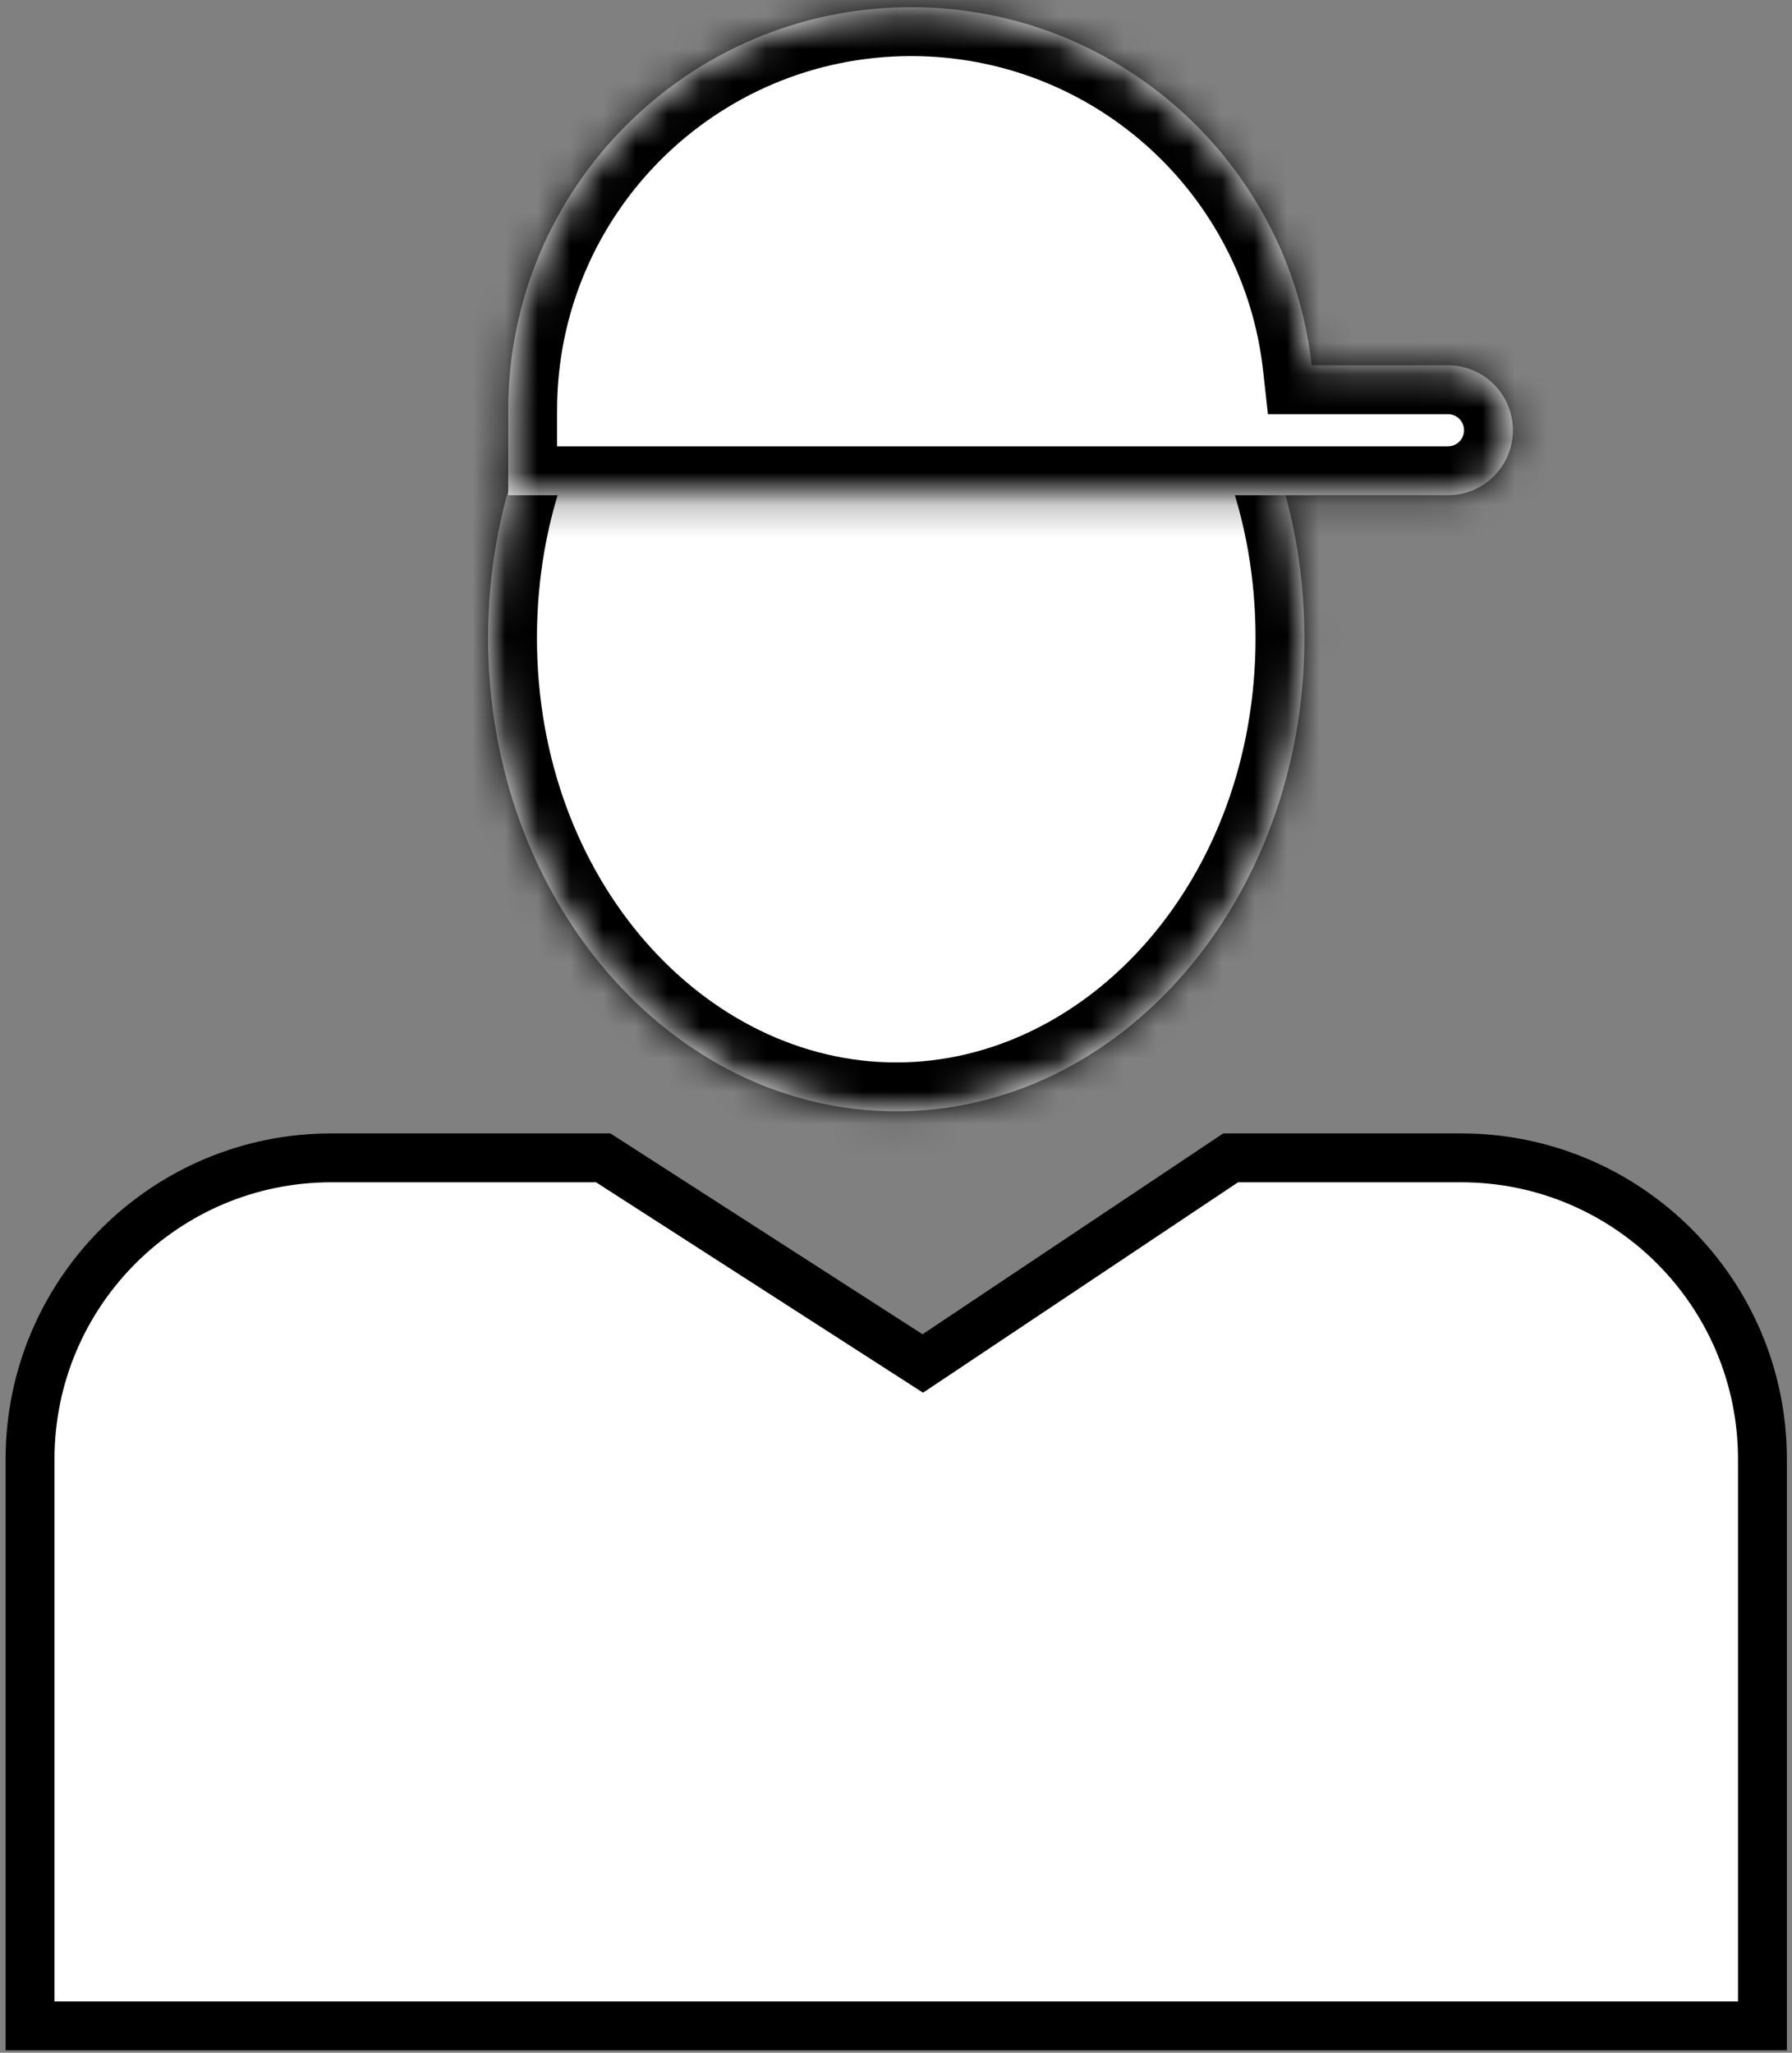
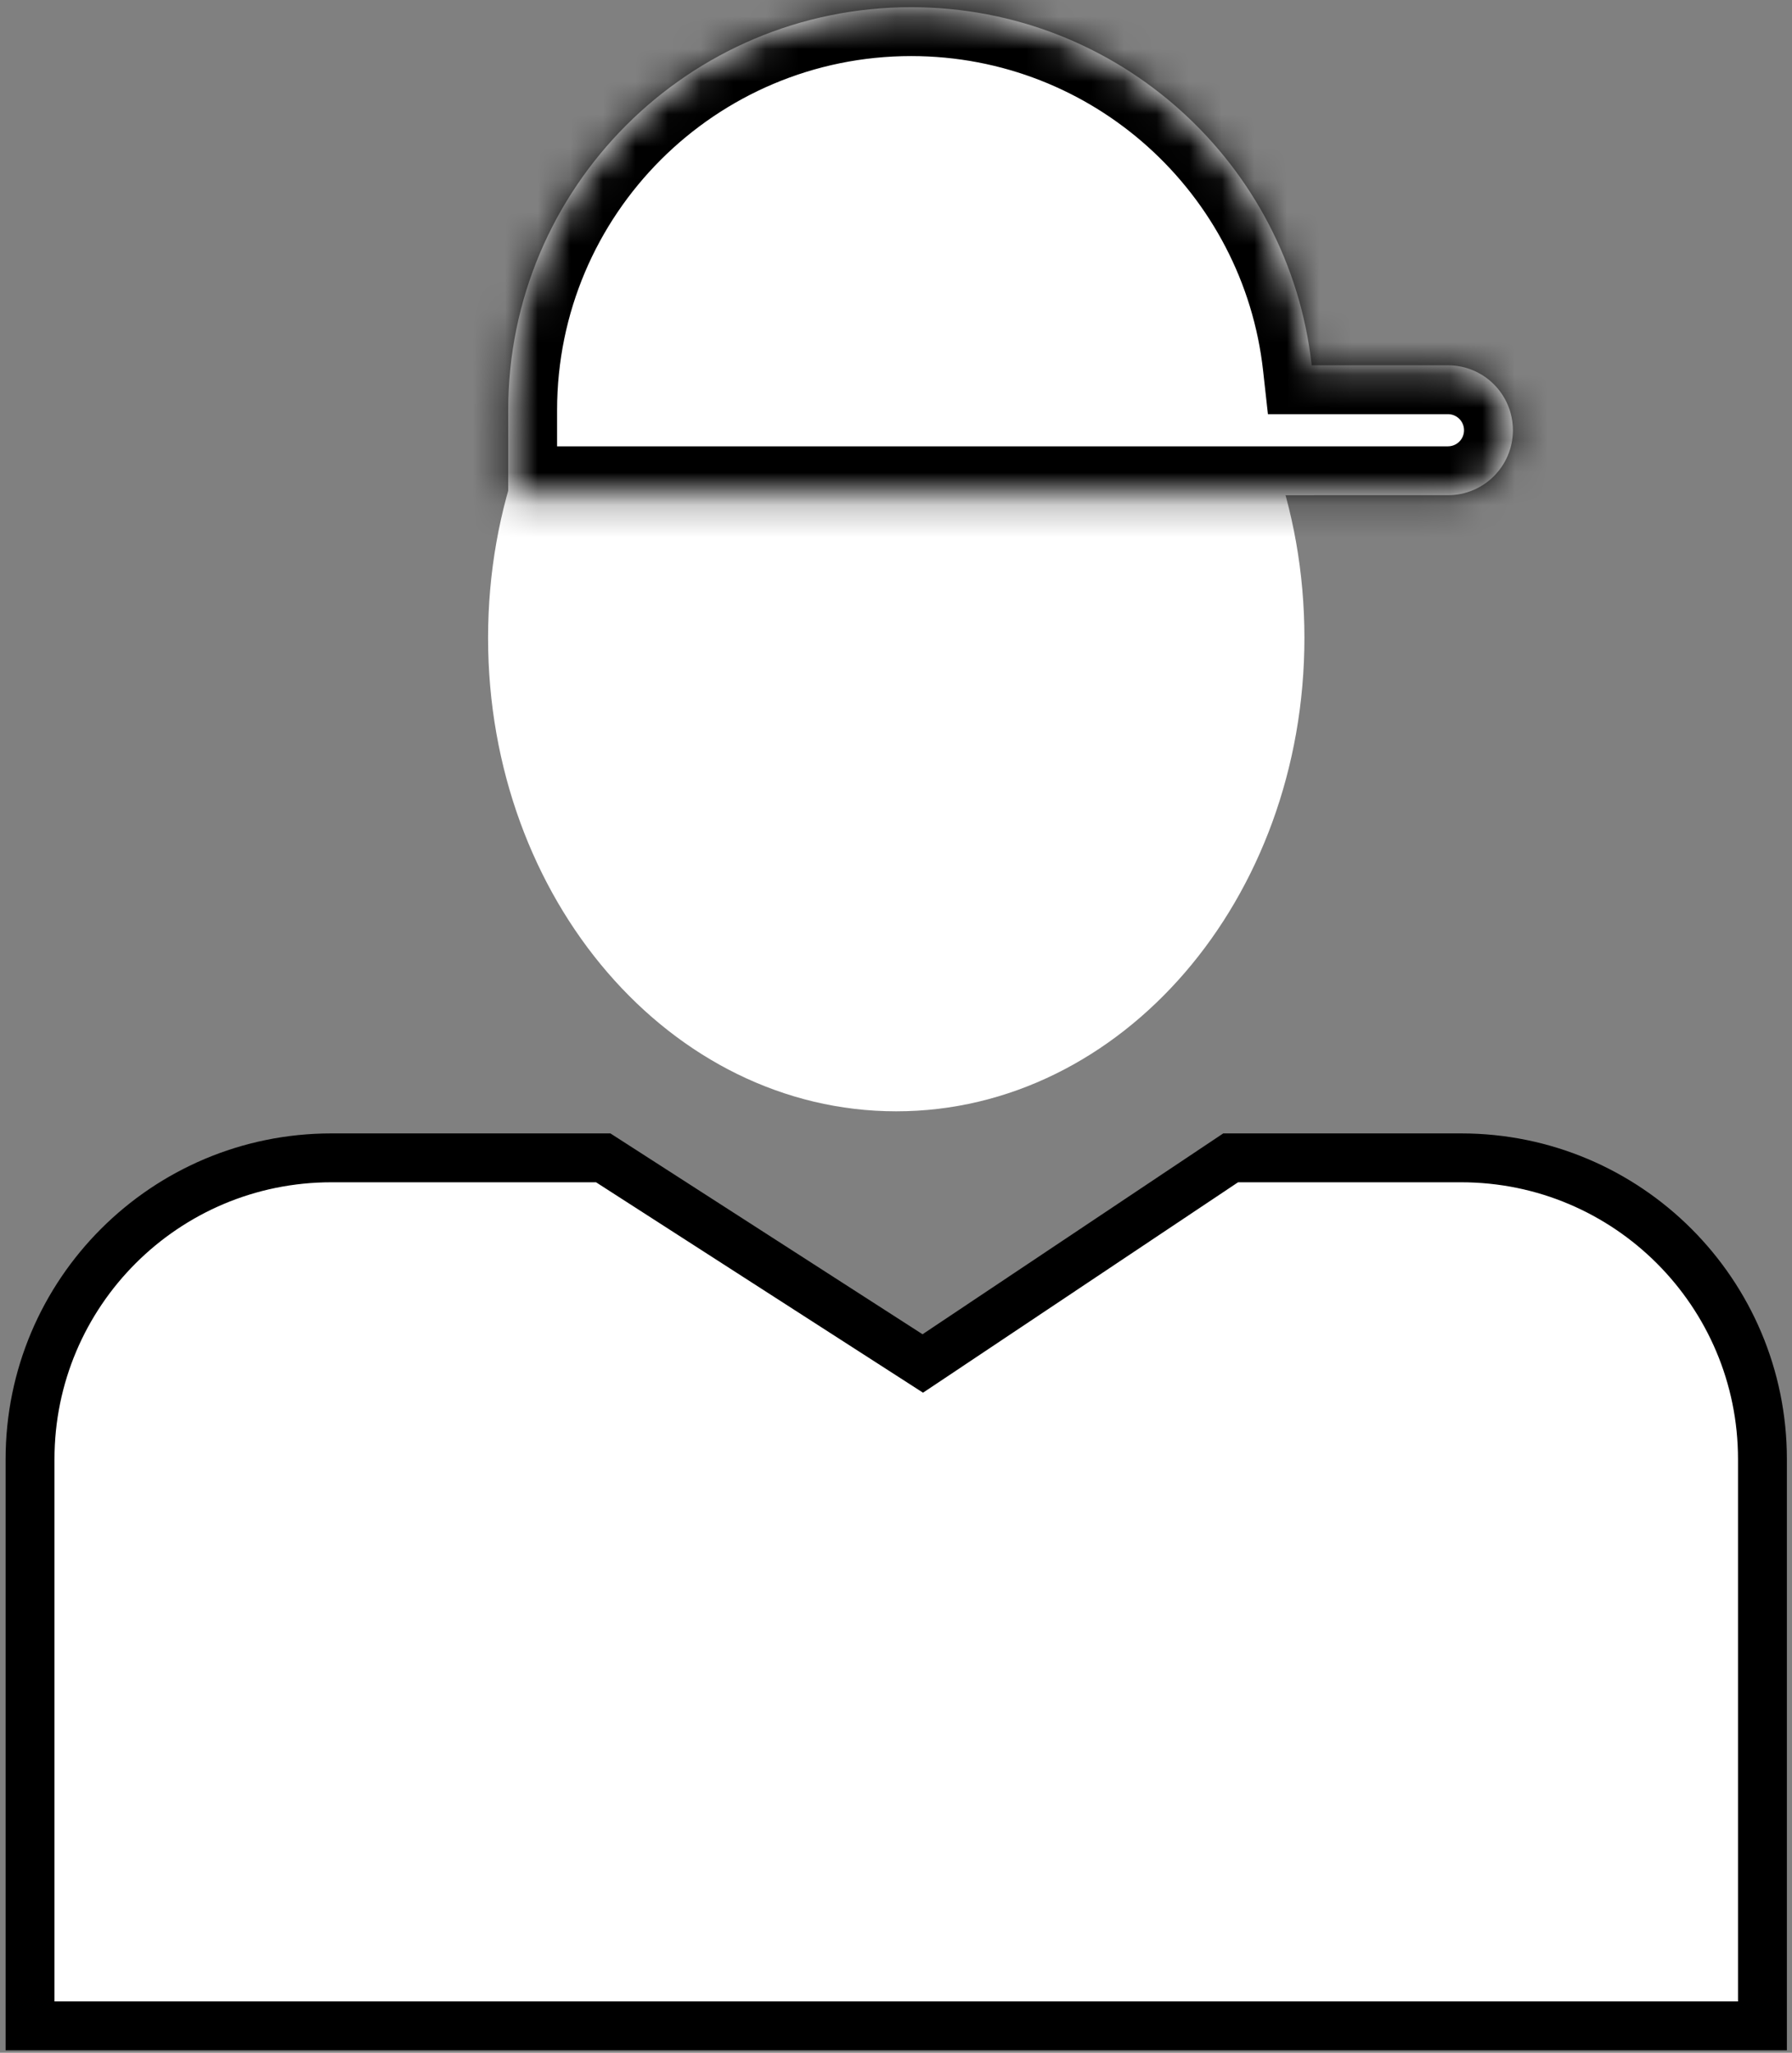
<svg xmlns="http://www.w3.org/2000/svg" width="55" height="63" viewBox="0 0 55 63" fill="none">
  <rect x="0" y="0" width="55" height="63" fill="#808080" stroke="none" />
  <path d="M27.909 41.58L28.322 41.846L28.731 41.573L37.771 35.535H44.843C49.951 35.535 54.093 39.676 54.093 44.785V62.176H0.922V44.785C0.922 39.676 5.063 35.535 10.172 35.535H18.514L27.909 41.58Z" fill="white" stroke="black" stroke-width="1.5" />
  <mask id="path-2-inside-1_268_660" fill="white">
-     <path d="M40.035 19.577C40.035 27.601 34.426 34.107 27.508 34.107C20.589 34.107 14.98 27.601 14.98 19.577C14.98 11.552 20.589 5.047 27.508 5.047C34.426 5.047 40.035 11.552 40.035 19.577Z" />
-   </mask>
+     </mask>
  <path d="M40.035 19.577C40.035 27.601 34.426 34.107 27.508 34.107C20.589 34.107 14.98 27.601 14.98 19.577C14.98 11.552 20.589 5.047 27.508 5.047C34.426 5.047 40.035 11.552 40.035 19.577Z" fill="white" />
  <path d="M38.535 19.577C38.535 26.989 33.397 32.607 27.508 32.607V35.607C35.456 35.607 41.535 28.213 41.535 19.577H38.535ZM27.508 32.607C21.618 32.607 16.48 26.989 16.48 19.577H13.48C13.48 28.213 19.559 35.607 27.508 35.607V32.607ZM16.48 19.577C16.48 12.164 21.618 6.547 27.508 6.547V3.547C19.559 3.547 13.48 10.94 13.48 19.577H16.48ZM27.508 6.547C33.397 6.547 38.535 12.164 38.535 19.577H41.535C41.535 10.94 35.456 3.547 27.508 3.547V6.547Z" fill="black" mask="url(#path-2-inside-1_268_660)" />
  <mask id="path-4-inside-2_268_660" fill="white">
    <path fill-rule="evenodd" clip-rule="evenodd" d="M27.966 0.221C21.136 0.221 15.598 5.758 15.598 12.588V15.199H40.334V15.198H44.44C45.541 15.198 46.434 14.306 46.434 13.205C46.434 12.104 45.541 11.211 44.44 11.211H40.258C39.573 5.029 34.331 0.221 27.966 0.221Z" />
  </mask>
  <path fill-rule="evenodd" clip-rule="evenodd" d="M27.966 0.221C21.136 0.221 15.598 5.758 15.598 12.588V15.199H40.334V15.198H44.44C45.541 15.198 46.434 14.306 46.434 13.205C46.434 12.104 45.541 11.211 44.44 11.211H40.258C39.573 5.029 34.331 0.221 27.966 0.221Z" fill="white" />
  <path d="M15.598 15.199H14.098V16.699H15.598V15.199ZM40.334 15.199V16.699H41.834V15.199H40.334ZM40.334 15.198V13.698H38.834V15.198H40.334ZM40.258 11.211L38.767 11.376L38.915 12.711H40.258V11.211ZM17.098 12.588C17.098 6.586 21.964 1.721 27.966 1.721V-1.279C20.307 -1.279 14.098 4.93 14.098 12.588H17.098ZM17.098 15.199V12.588H14.098V15.199H17.098ZM40.334 13.699H15.598V16.699H40.334V13.699ZM38.834 15.198V15.199H41.834V15.198H38.834ZM44.44 13.698H40.334V16.698H44.44V13.698ZM44.934 13.205C44.934 13.477 44.713 13.698 44.44 13.698V16.698C46.37 16.698 47.934 15.134 47.934 13.205H44.934ZM44.44 12.711C44.713 12.711 44.934 12.932 44.934 13.205H47.934C47.934 11.275 46.37 9.711 44.44 9.711V12.711ZM40.258 12.711H44.44V9.711H40.258V12.711ZM27.966 1.721C33.558 1.721 38.166 5.945 38.767 11.376L41.749 11.046C40.981 4.112 35.104 -1.279 27.966 -1.279V1.721Z" fill="black" mask="url(#path-4-inside-2_268_660)" />
</svg>